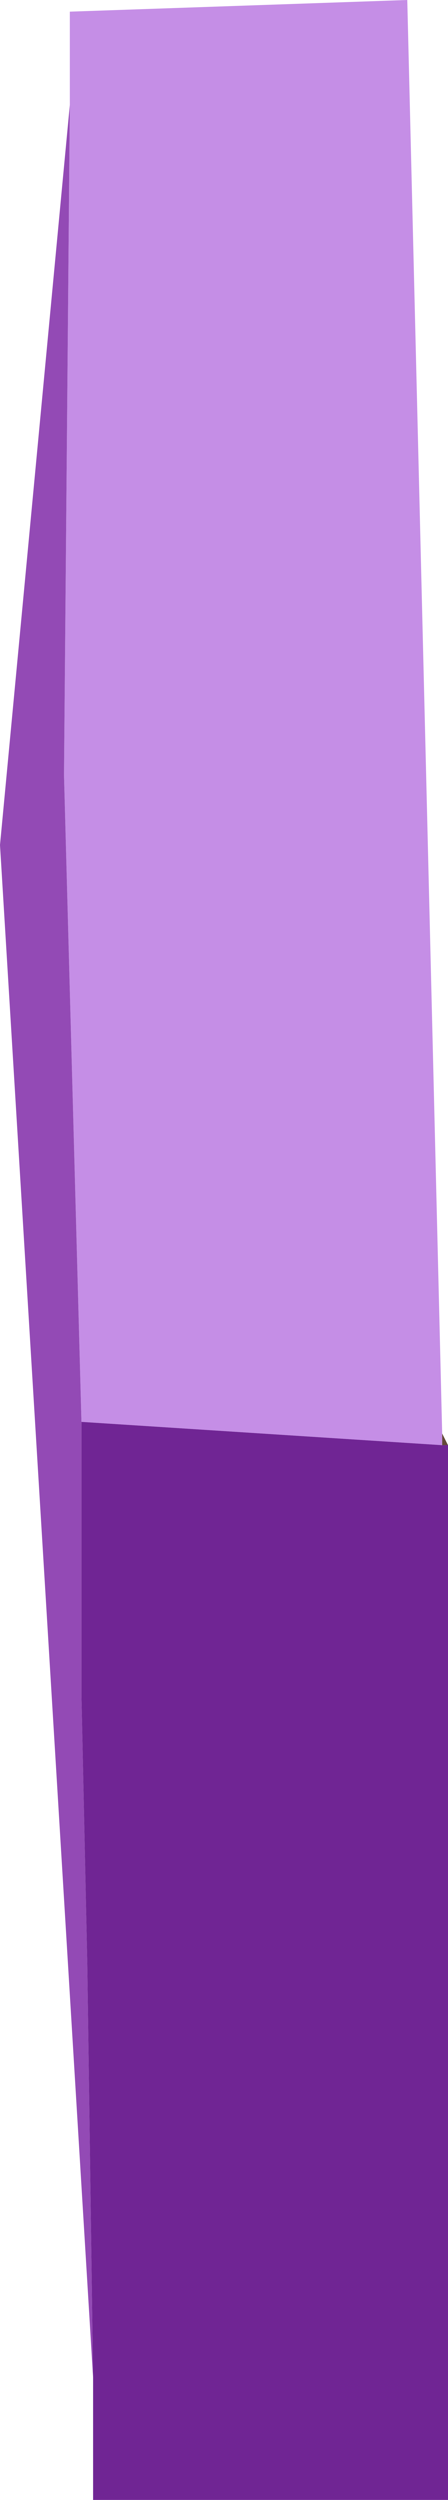
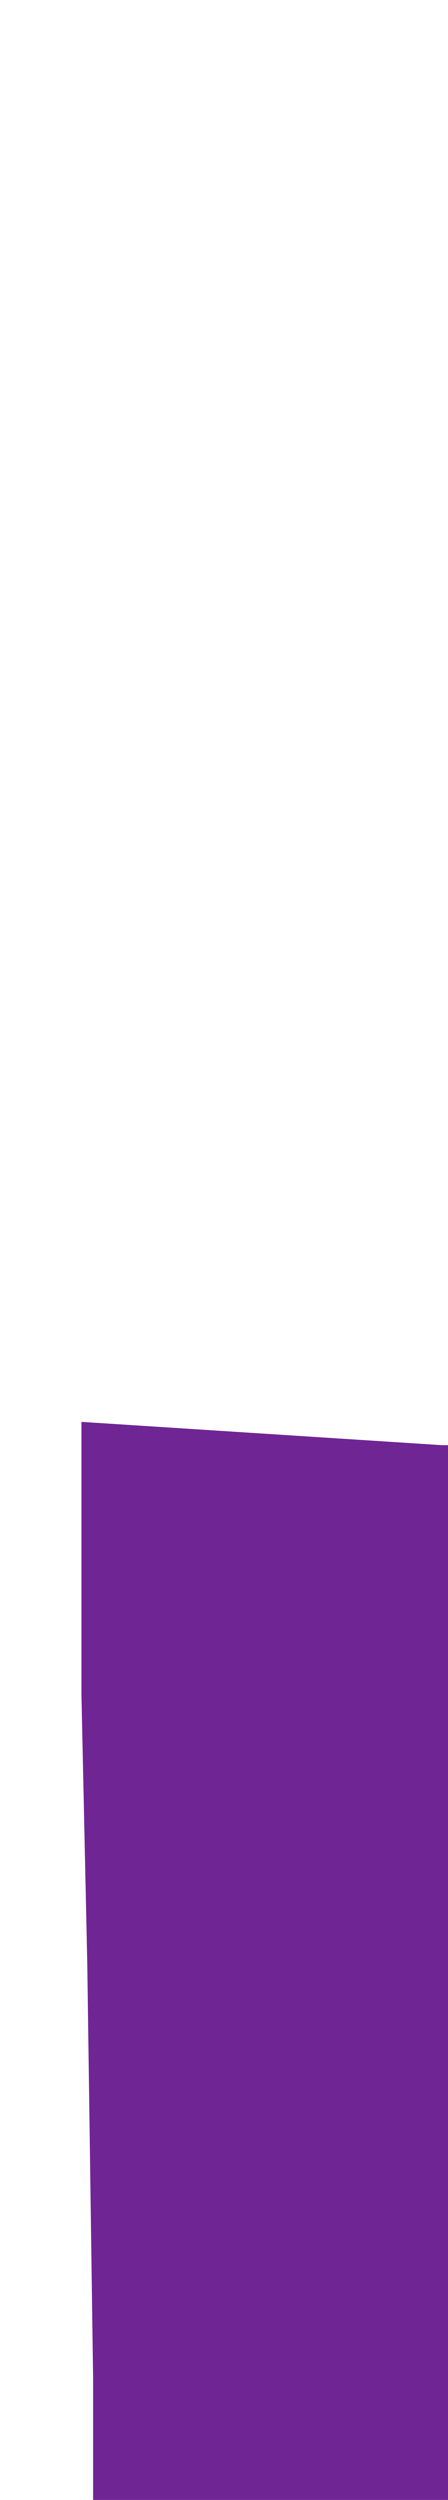
<svg xmlns="http://www.w3.org/2000/svg" height="21.45px" width="3.85px">
  <g transform="matrix(1.0, 0.0, 0.0, 1.0, -8.95, 20.3)">
-     <path d="M9.65 -8.1 L9.5 -13.65 9.55 -19.4 9.55 -20.2 12.45 -20.3 12.75 -8.0 12.75 -7.9 9.65 -8.1" fill="#c58ee6" fill-rule="evenodd" stroke="none" />
-     <path d="M9.75 0.1 L8.95 -13.05 9.55 -19.4 9.5 -13.65 9.65 -8.1 9.65 -5.75 9.7 -3.45 9.75 0.1" fill="#934ab5" fill-rule="evenodd" stroke="none" />
    <path d="M9.75 0.1 L9.7 -3.45 9.65 -5.75 9.65 -8.1 12.75 -7.9 12.8 -7.9 12.8 1.15 9.75 1.15 9.75 0.1" fill="#702594" fill-rule="evenodd" stroke="none" />
-     <path d="M12.75 -8.0 L12.8 -7.9 12.75 -7.9 12.75 -8.0" fill="#644939" fill-rule="evenodd" stroke="none" />
  </g>
</svg>